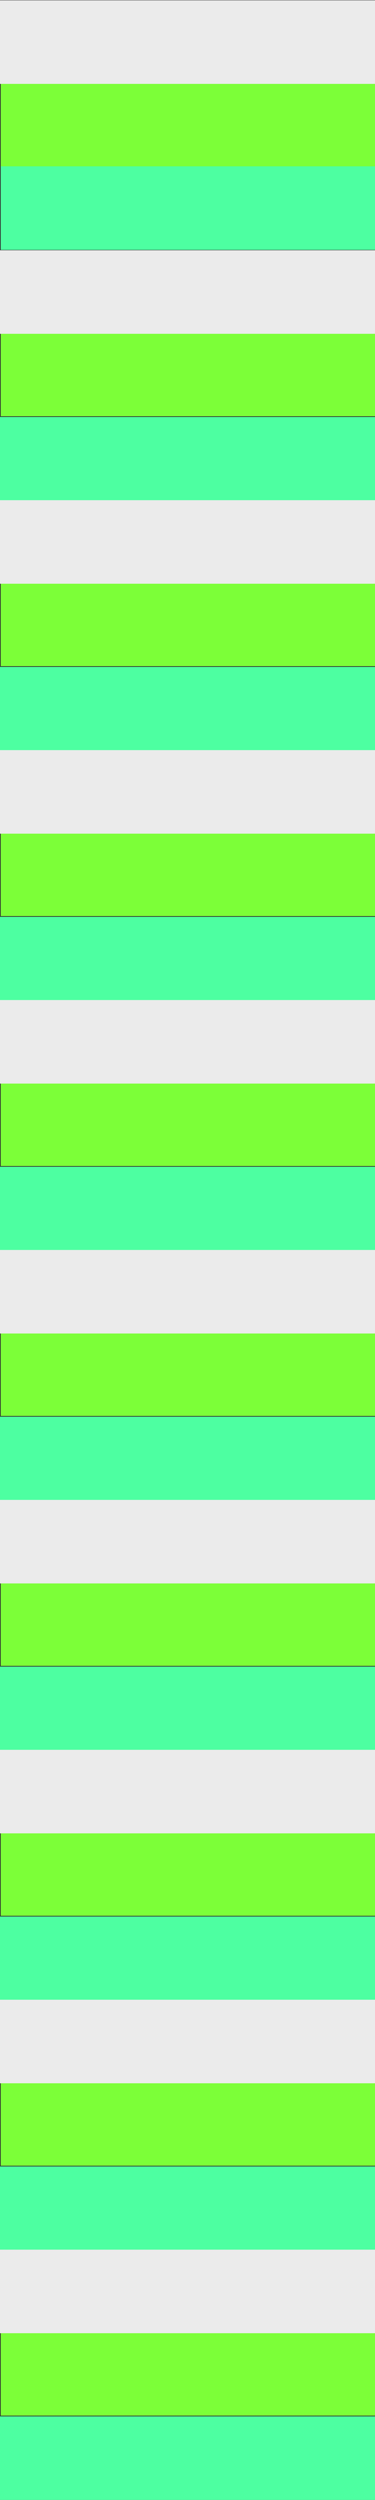
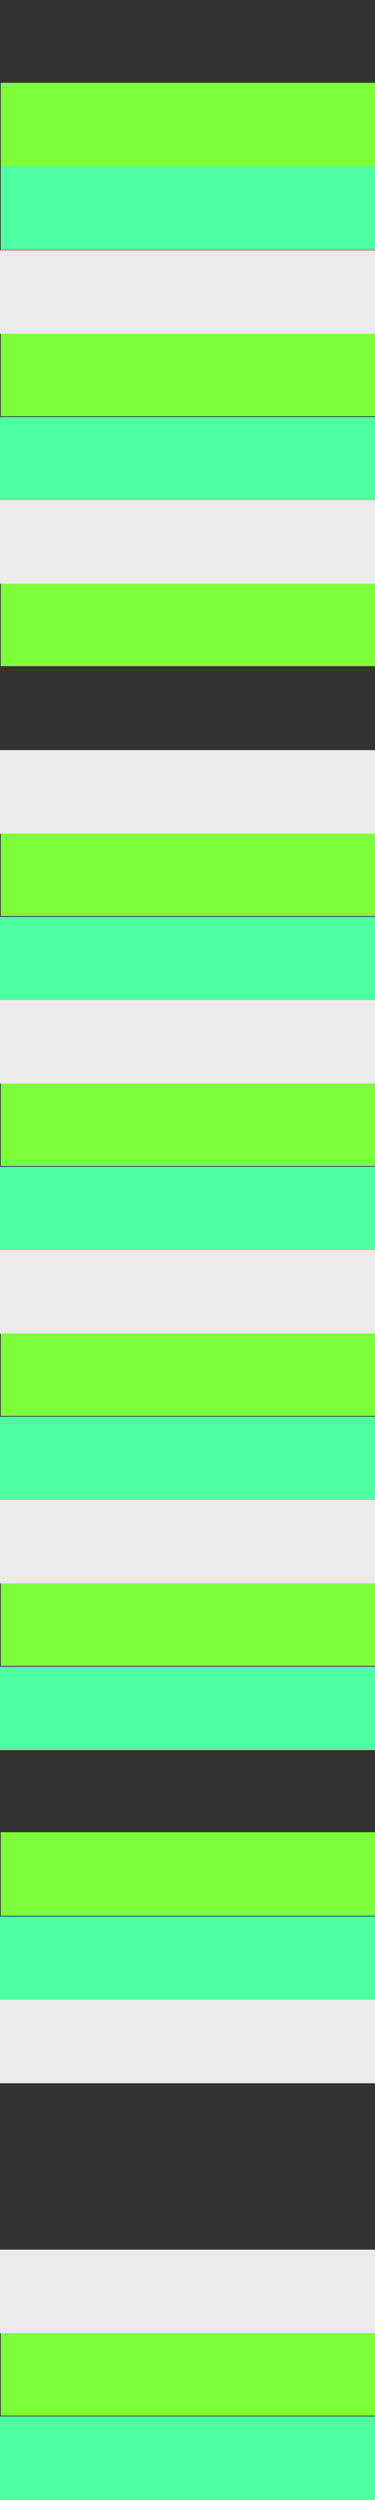
<svg xmlns="http://www.w3.org/2000/svg" id="Calque_1" data-name="Calque 1" version="1.1" viewBox="0 0 282.81 1880.75">
  <rect x="0" y="0" width="282.81" height="1880.75" fill="#333333" stroke="none" />
  <defs>
    <style>
      .cls-1 {
        fill: #ebebeb;
      }

      .cls-1, .cls-2, .cls-3 {
        stroke-width: 0px;
      }

      .cls-2 {
        fill: #4dffa1;
      }

      .cls-3 {
        fill: #7cff38;
      }
    </style>
  </defs>
  <g>
    <path class="cls-2" d="M.57,125.12h282.81v62.85H.57v-62.85Z" />
    <path class="cls-2" d="M0,313.71h282.81v62.85H0v-62.85Z" />
-     <path class="cls-2" d="M0,501.74h282.81v62.85H0v-62.85Z" />
    <path class="cls-2" d="M0,689.76h282.81v62.85H0v-62.85Z" />
    <path class="cls-2" d="M0,877.78h282.81v62.85H0v-62.85Z" />
    <path class="cls-2" d="M0,1065.81h282.81v62.85H0v-62.85Z" />
    <path class="cls-2" d="M0,1253.83h282.81v62.85H0v-62.85Z" />
    <path class="cls-2" d="M0,1441.85h282.81v62.85H0v-62.85Z" />
-     <path class="cls-2" d="M0,1629.88h282.81v62.85H0v-62.85Z" />
    <path class="cls-2" d="M0,1817.9h282.81v62.85H0v-62.85Z" />
  </g>
  <g>
    <path class="cls-3" d="M.57,62.27h282.81v62.85H.57v-62.85Z" />
    <path class="cls-3" d="M.57,250.3h282.81v62.85H.57v-62.85Z" />
    <path class="cls-3" d="M.57,438.32h282.81v62.85H.57v-62.85Z" />
    <path class="cls-3" d="M.57,626.34h282.81v62.85H.57v-62.85Z" />
    <path class="cls-3" d="M.57,814.37h282.81v62.85H.57v-62.85Z" />
    <path class="cls-3" d="M.57,1002.39h282.81v62.85H.57v-62.85Z" />
    <path class="cls-3" d="M.57,1190.41h282.81v62.85H.57v-62.85Z" />
    <path class="cls-3" d="M.57,1378.43h282.81v62.85H.57v-62.85Z" />
-     <path class="cls-3" d="M.57,1566.46h282.81v62.85H.57v-62.85Z" />
    <path class="cls-3" d="M.57,1754.48h282.81v62.85H.57v-62.85Z" />
  </g>
  <g>
-     <path class="cls-1" d="M0,.26h282.81v62.85H0V.26Z" />
    <path class="cls-1" d="M0,188.28h282.81v62.85H0v-62.85Z" />
    <path class="cls-1" d="M0,376.3h282.81v62.85H0v-62.85Z" />
    <path class="cls-1" d="M0,564.33h282.81v62.85H0v-62.85Z" />
    <path class="cls-1" d="M0,752.35h282.81v62.85H0v-62.85Z" />
    <path class="cls-1" d="M0,940.37h282.81v62.85H0v-62.85Z" />
    <path class="cls-1" d="M0,1128.4h282.81v62.85H0v-62.85Z" />
-     <path class="cls-1" d="M0,1316.42h282.81v62.85H0v-62.85Z" />
    <path class="cls-1" d="M0,1504.44h282.81v62.85H0v-62.85Z" />
    <path class="cls-1" d="M0,1692.47h282.81v62.85H0v-62.85Z" />
  </g>
</svg>